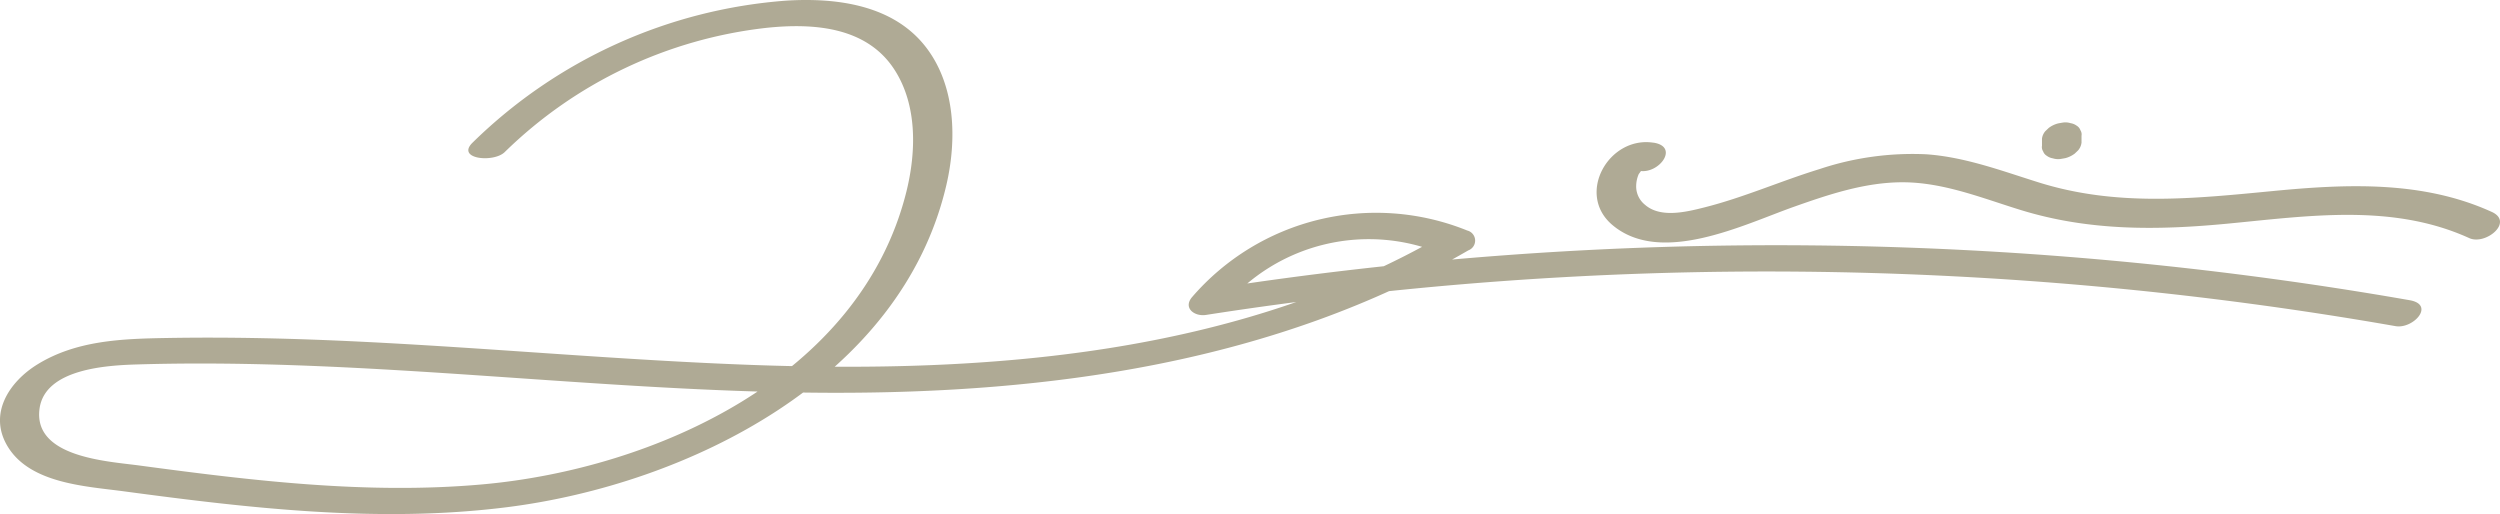
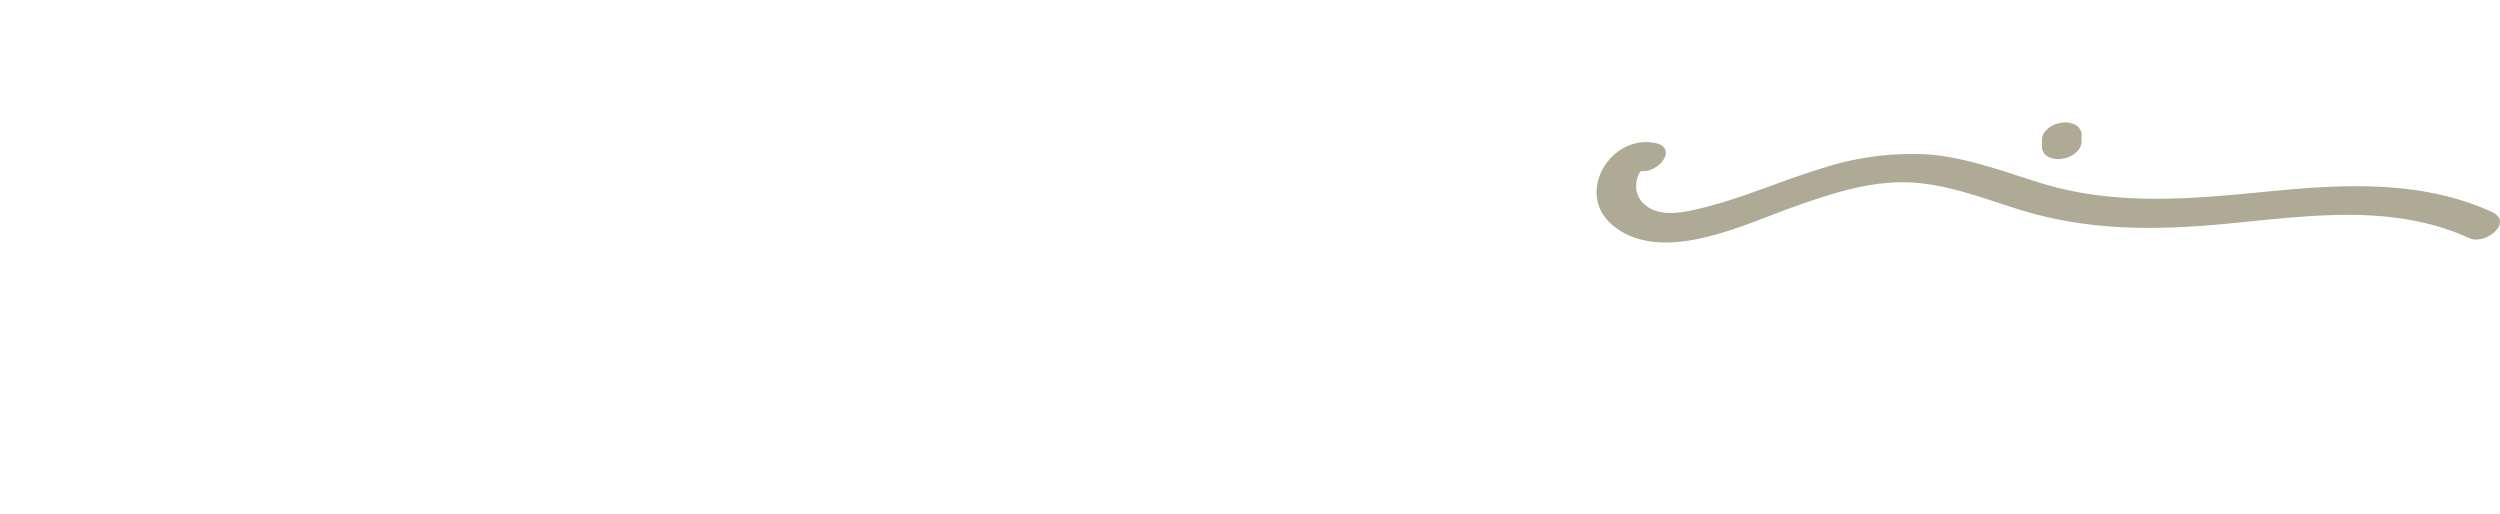
<svg xmlns="http://www.w3.org/2000/svg" id="Grupo_12843" data-name="Grupo 12843" width="269.837" height="55.483" viewBox="0 0 269.837 55.483">
  <defs>
    <clipPath id="clip-path">
      <rect id="Rectángulo_4604" data-name="Rectángulo 4604" width="269.837" height="55.483" fill="#afaa95" stroke="rgba(0,0,0,0)" stroke-width="1" />
    </clipPath>
  </defs>
  <g id="Grupo_12788" data-name="Grupo 12788" transform="translate(0 0)" clip-path="url(#clip-path)">
-     <path id="Trazado_18377" data-name="Trazado 18377" d="M54.476,16.416A48.029,48.029,0,0,1,82.712,3.007c5.019-.528,10.8-.159,13.822,4.5,2.5,3.851,2.36,8.916,1.29,13.209-4.98,19.948-27.147,29.906-45.8,31.57-12.367,1.1-24.787-.4-37.035-2.049-3.393-.455-11.45-.879-10.719-6.143.6-4.293,7.285-4.66,10.523-4.758,24.935-.748,49.735,2.971,74.653,3.058,23.832.083,48.13-3.245,69.038-15.371a1.122,1.122,0,0,0-.117-2.142,26.238,26.238,0,0,0-29.713,7.2c-.976,1.168.27,2.1,1.507,1.912a393.267,393.267,0,0,1,128.4,1.209c1.905.333,4.325-2.31,1.522-2.8a396.8,396.8,0,0,0-129.47-1.2l1.507,1.912a20.368,20.368,0,0,1,23.769-5.6q-.062-1.07-.12-2.144C133.359,38.355,106.634,40.3,81.3,39.394c-14.162-.507-28.275-1.829-42.426-2.518-6.976-.341-13.959-.518-20.944-.394-4.789.085-9.695.257-13.9,2.855C.99,41.217-1.272,44.653.8,48.143c2.427,4.084,8.512,4.338,12.663,4.9,13.62,1.829,27.492,3.427,41.21,1.707C74.246,52.29,97.281,40.932,102.15,19.953c1.133-4.88.992-10.645-2.155-14.79C96.472.522,90.315-.266,84.885.067A54.057,54.057,0,0,0,51.016,15.386c-1.835,1.781,2.249,2.207,3.46,1.031" transform="translate(0 0)" fill="#afaa95" stroke="rgba(0,0,0,0)" stroke-width="1" />
    <path id="Trazado_18378" data-name="Trazado 18378" d="M85.381,7.116c-4.823-.75-8.4,5.535-4.439,8.879,5.248,4.434,14.22-.061,19.6-1.964,3.764-1.331,7.642-2.634,11.676-2.644,4.443-.013,8.638,1.714,12.822,3,7.366,2.266,14.707,2.194,22.312,1.466,8.755-.839,17.791-2.207,26.077,1.559,1.753.8,4.856-1.727,2.427-2.829-7.45-3.386-15.632-3.021-23.589-2.253-8.62.829-16.852,1.709-25.268-.916-3.995-1.246-7.981-2.76-12.2-3.049a31.728,31.728,0,0,0-11.5,1.6c-4.16,1.277-8.164,3.058-12.389,4.125-1.931.489-4.756,1.2-6.441-.272a2.534,2.534,0,0,1-.955-2.066,3.306,3.306,0,0,1,.276-1.248q.626-.835.135-.344c2.068.322,4.271-2.614,1.455-3.051" transform="translate(93.087 8.287)" fill="#afaa95" stroke="rgba(0,0,0,0)" stroke-width="1" />
    <path id="Trazado_18379" data-name="Trazado 18379" d="M105.62,8.3V7.519a.84.84,0,0,0-.122-.6.912.912,0,0,0-.4-.485,1.487,1.487,0,0,0-.655-.272,1.874,1.874,0,0,0-.785-.074c-.191.03-.381.063-.572.1a2.867,2.867,0,0,0-1.007.487c-.12.115-.241.231-.363.346a1.527,1.527,0,0,0-.363.8V8.6a.829.829,0,0,0,.122.6.912.912,0,0,0,.4.485,1.489,1.489,0,0,0,.652.272,1.884,1.884,0,0,0,.787.074c.189-.03.381-.063.572-.1a2.839,2.839,0,0,0,1-.487c.122-.115.244-.231.363-.346a1.53,1.53,0,0,0,.365-.8" transform="translate(119.049 7.134)" fill="#afaa95" stroke="rgba(0,0,0,0)" stroke-width="1" />
  </g>
</svg>